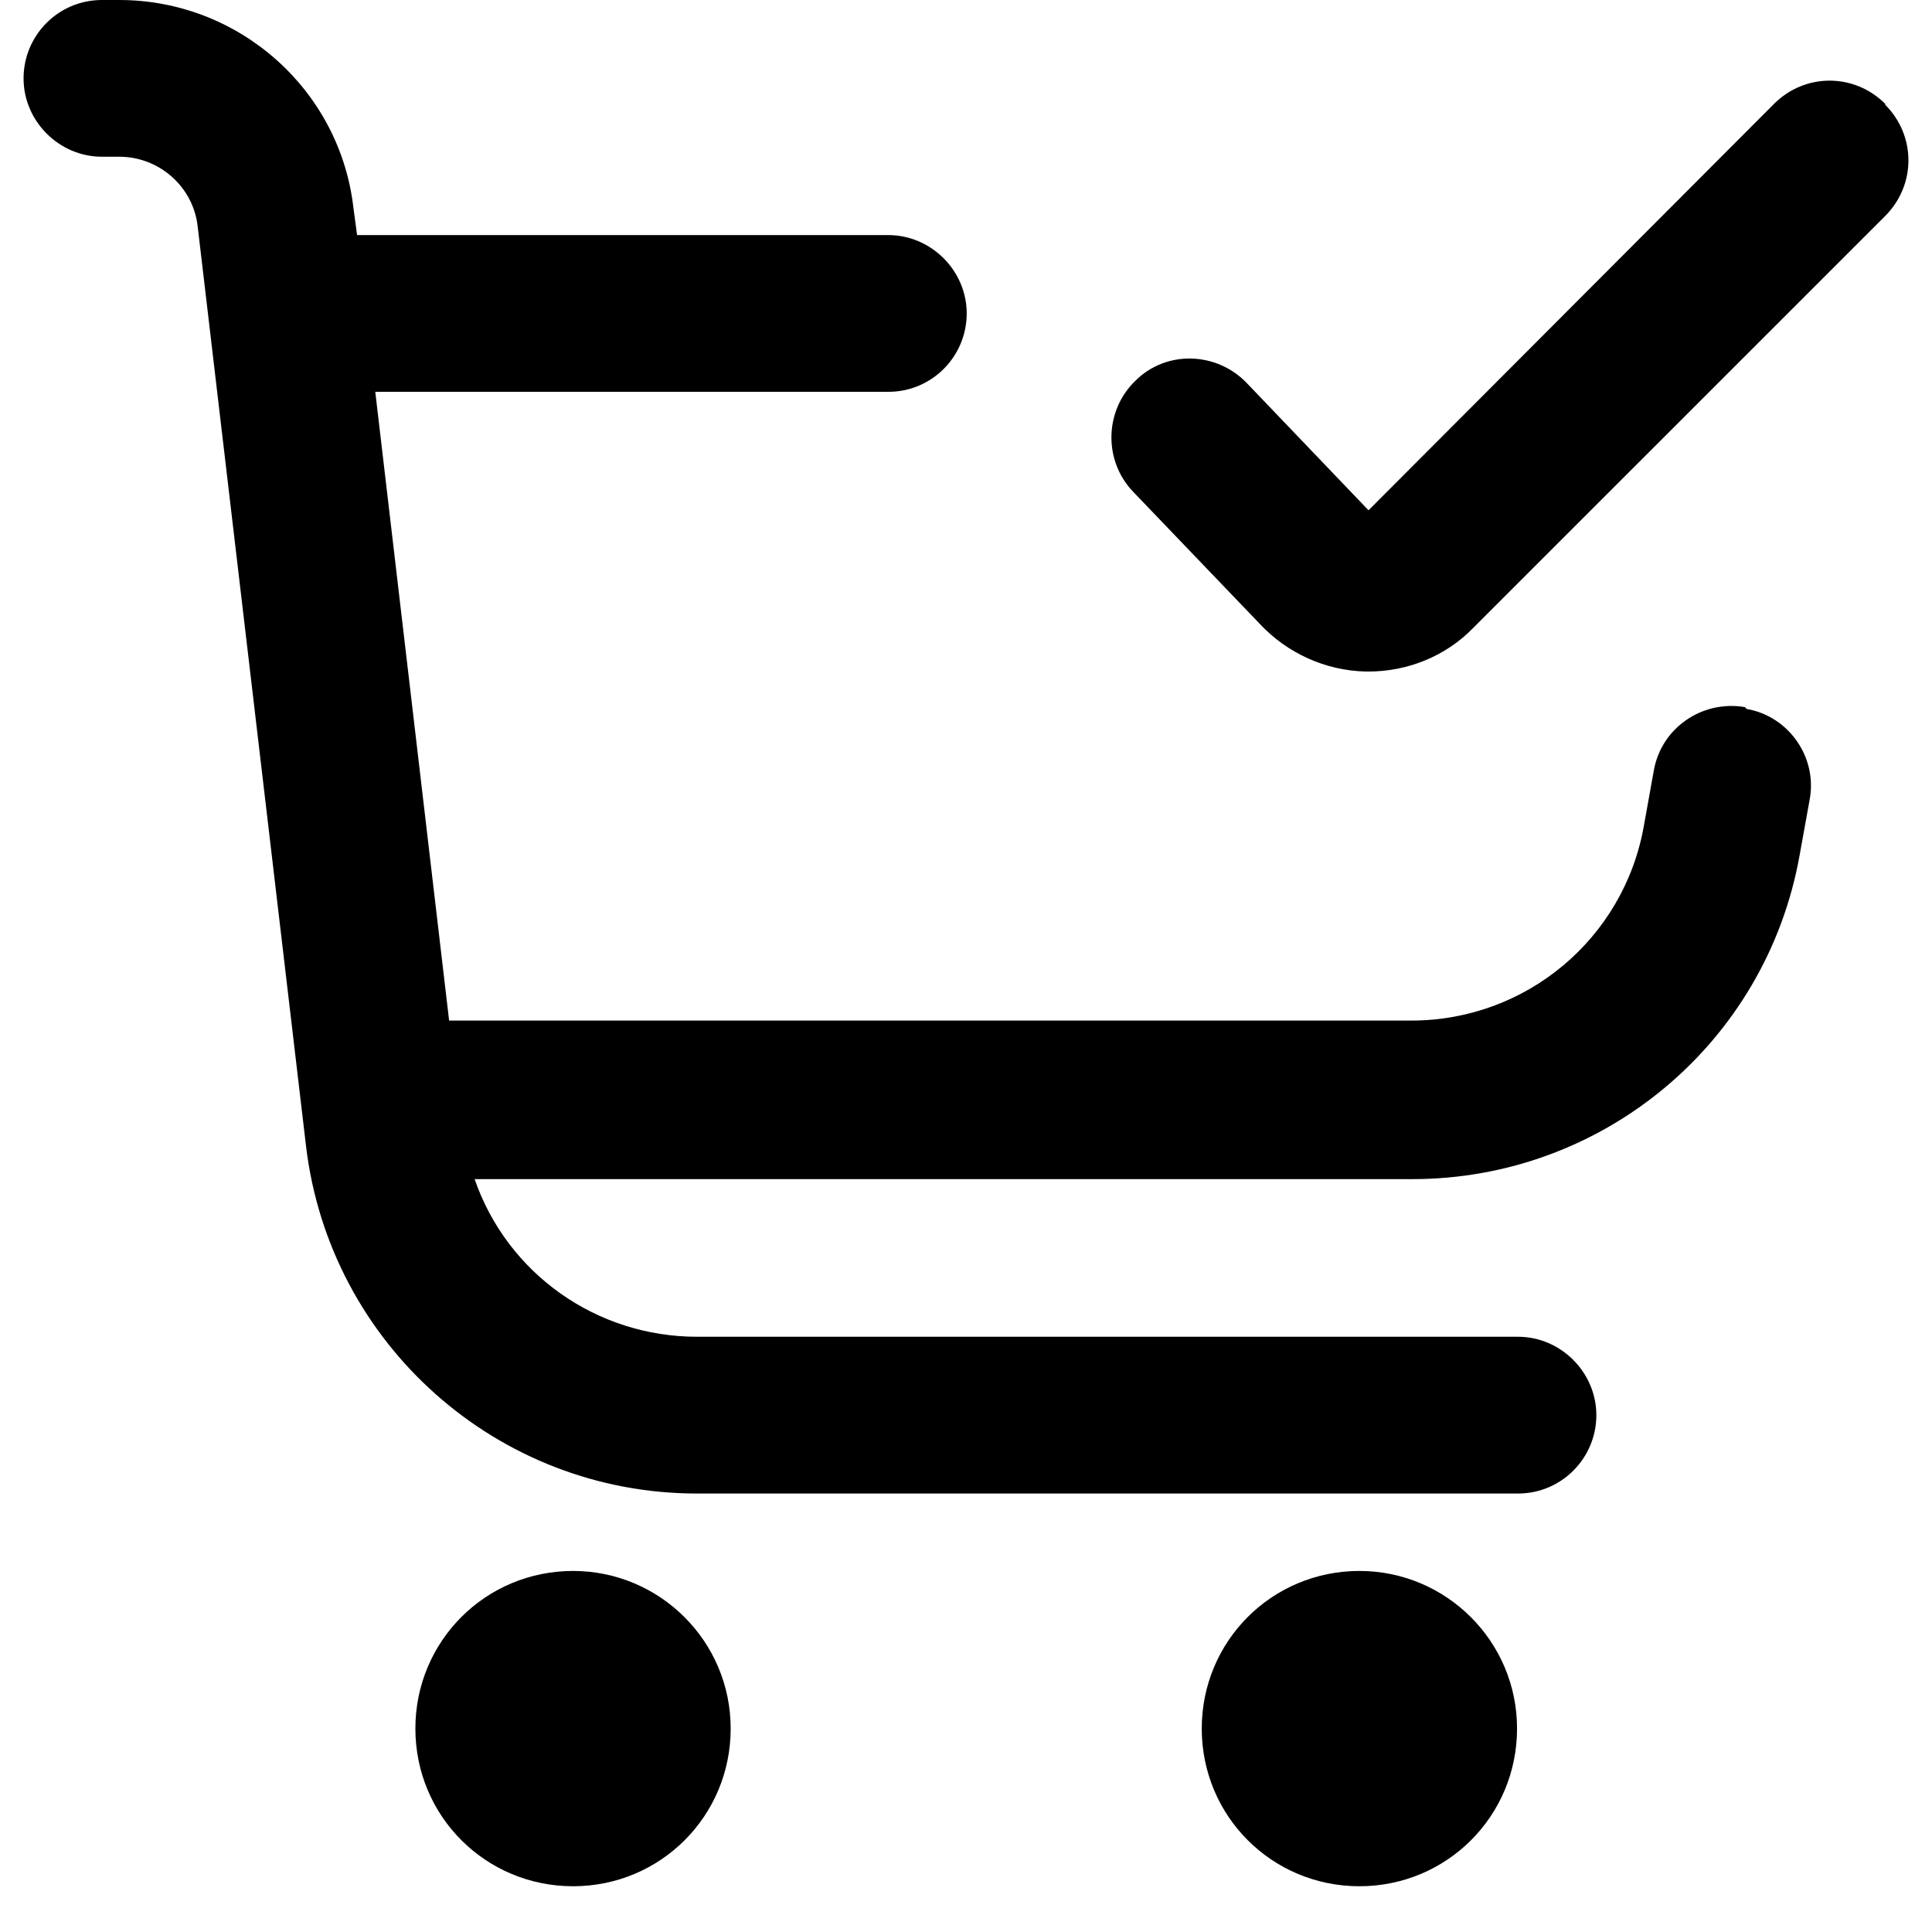
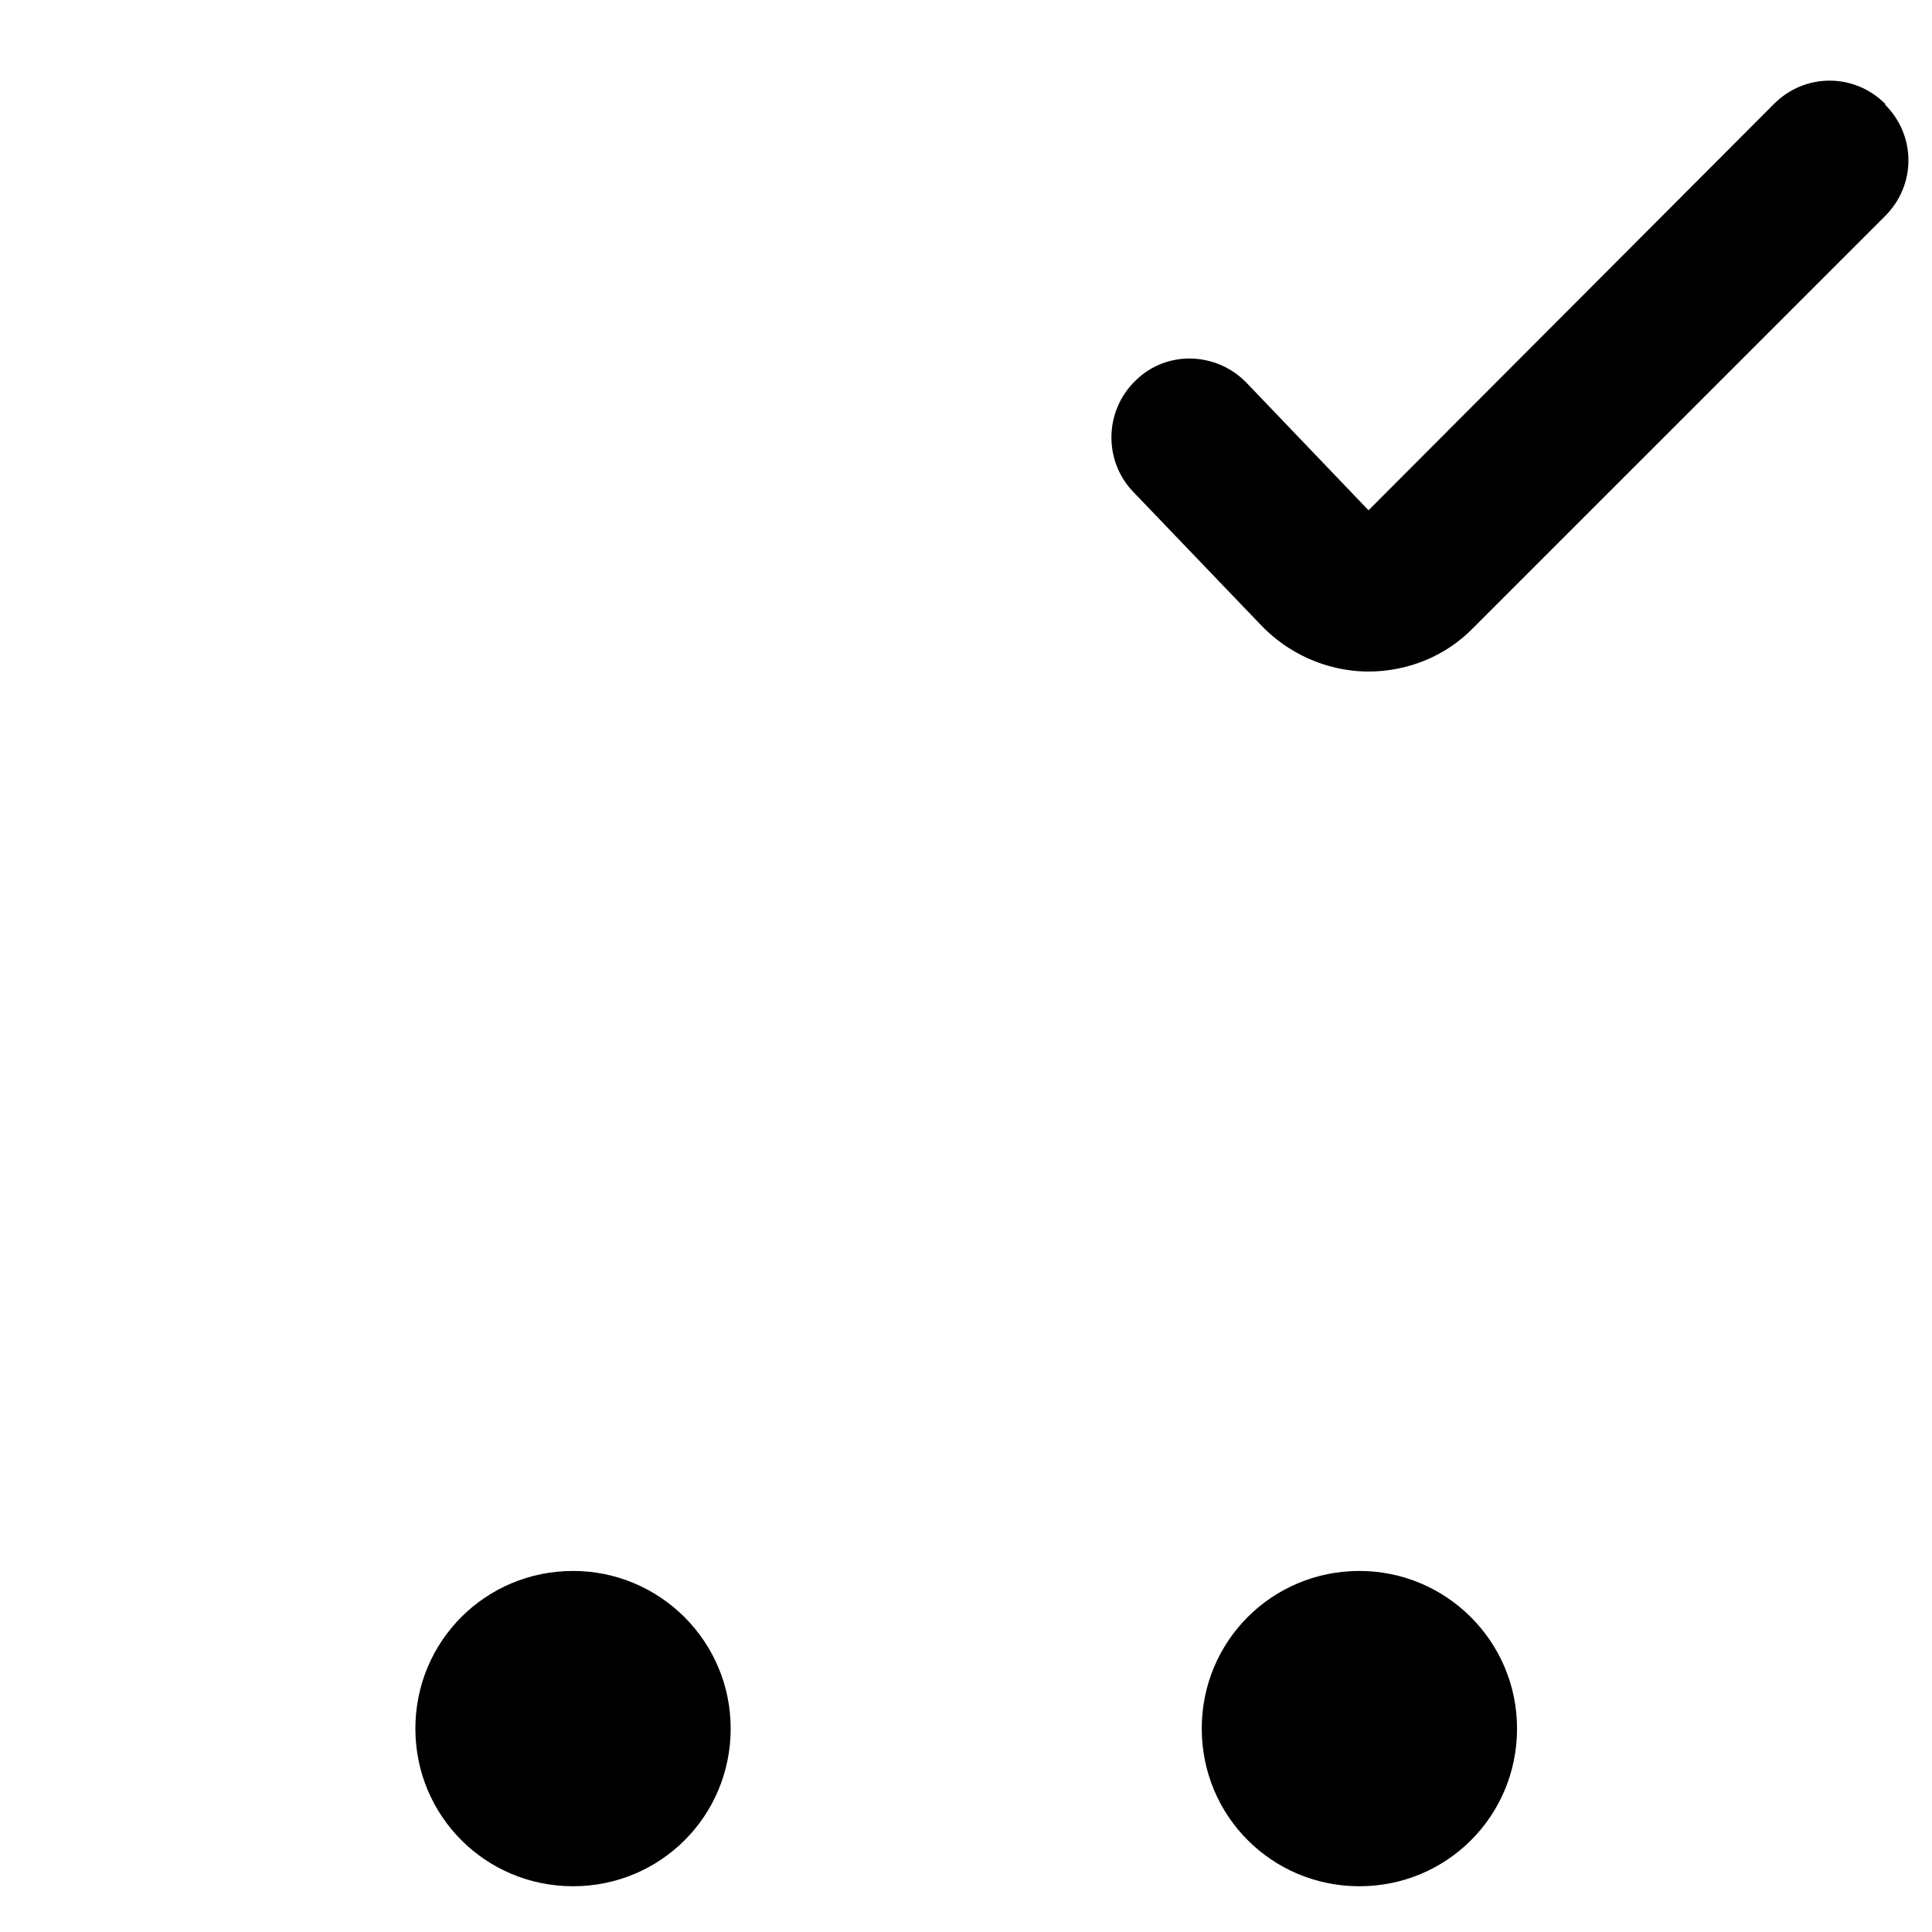
<svg xmlns="http://www.w3.org/2000/svg" width="41" height="41" viewBox="0 0 41 41" fill="none">
  <path d="M12.161 33.338C13.998 33.338 15.506 34.827 15.506 36.683C15.506 38.54 14.017 40.029 12.161 40.029C10.305 40.029 8.815 38.54 8.815 36.683C8.815 34.827 10.305 33.338 12.161 33.338Z" fill="black" />
  <path d="M28.849 33.338C30.686 33.338 32.194 34.827 32.194 36.683C32.194 38.54 30.705 40.029 28.849 40.029C26.992 40.029 25.503 38.54 25.503 36.683C25.503 34.827 26.992 33.338 28.849 33.338Z" fill="black" />
  <path d="M40.007 2.204C39.349 1.547 38.305 1.547 37.648 2.204L29.042 10.829L26.451 8.121C25.813 7.464 24.749 7.425 24.092 8.083C23.434 8.721 23.415 9.784 24.053 10.442L26.741 13.246C27.321 13.865 28.134 14.232 28.984 14.251H29.042C29.874 14.251 30.686 13.923 31.266 13.323L40.007 4.583C40.664 3.925 40.664 2.881 40.007 2.223" fill="black" />
-   <path d="M37.029 15.006C36.12 14.851 35.25 15.451 35.095 16.36L34.883 17.539C34.457 19.918 32.388 21.658 29.951 21.658H9.531L7.964 8.315H18.852C19.78 8.315 20.515 7.561 20.515 6.652C20.515 5.743 19.76 4.989 18.852 4.989H7.578L7.5 4.409C7.21 1.895 5.064 0 2.53 0H2.163C1.235 0 0.5 0.754 0.5 1.663C0.5 2.572 1.254 3.326 2.163 3.326H2.53C3.381 3.326 4.097 3.964 4.194 4.796L6.495 24.327C6.997 28.523 10.556 31.695 14.791 31.695H32.214C33.142 31.695 33.877 30.94 33.877 30.032C33.877 29.123 33.123 28.368 32.214 28.368H14.791C12.664 28.368 10.768 27.034 10.072 25.023H29.971C34.012 25.023 37.474 22.142 38.189 18.158L38.402 16.979C38.576 16.07 37.957 15.199 37.068 15.045" fill="black" />
</svg>